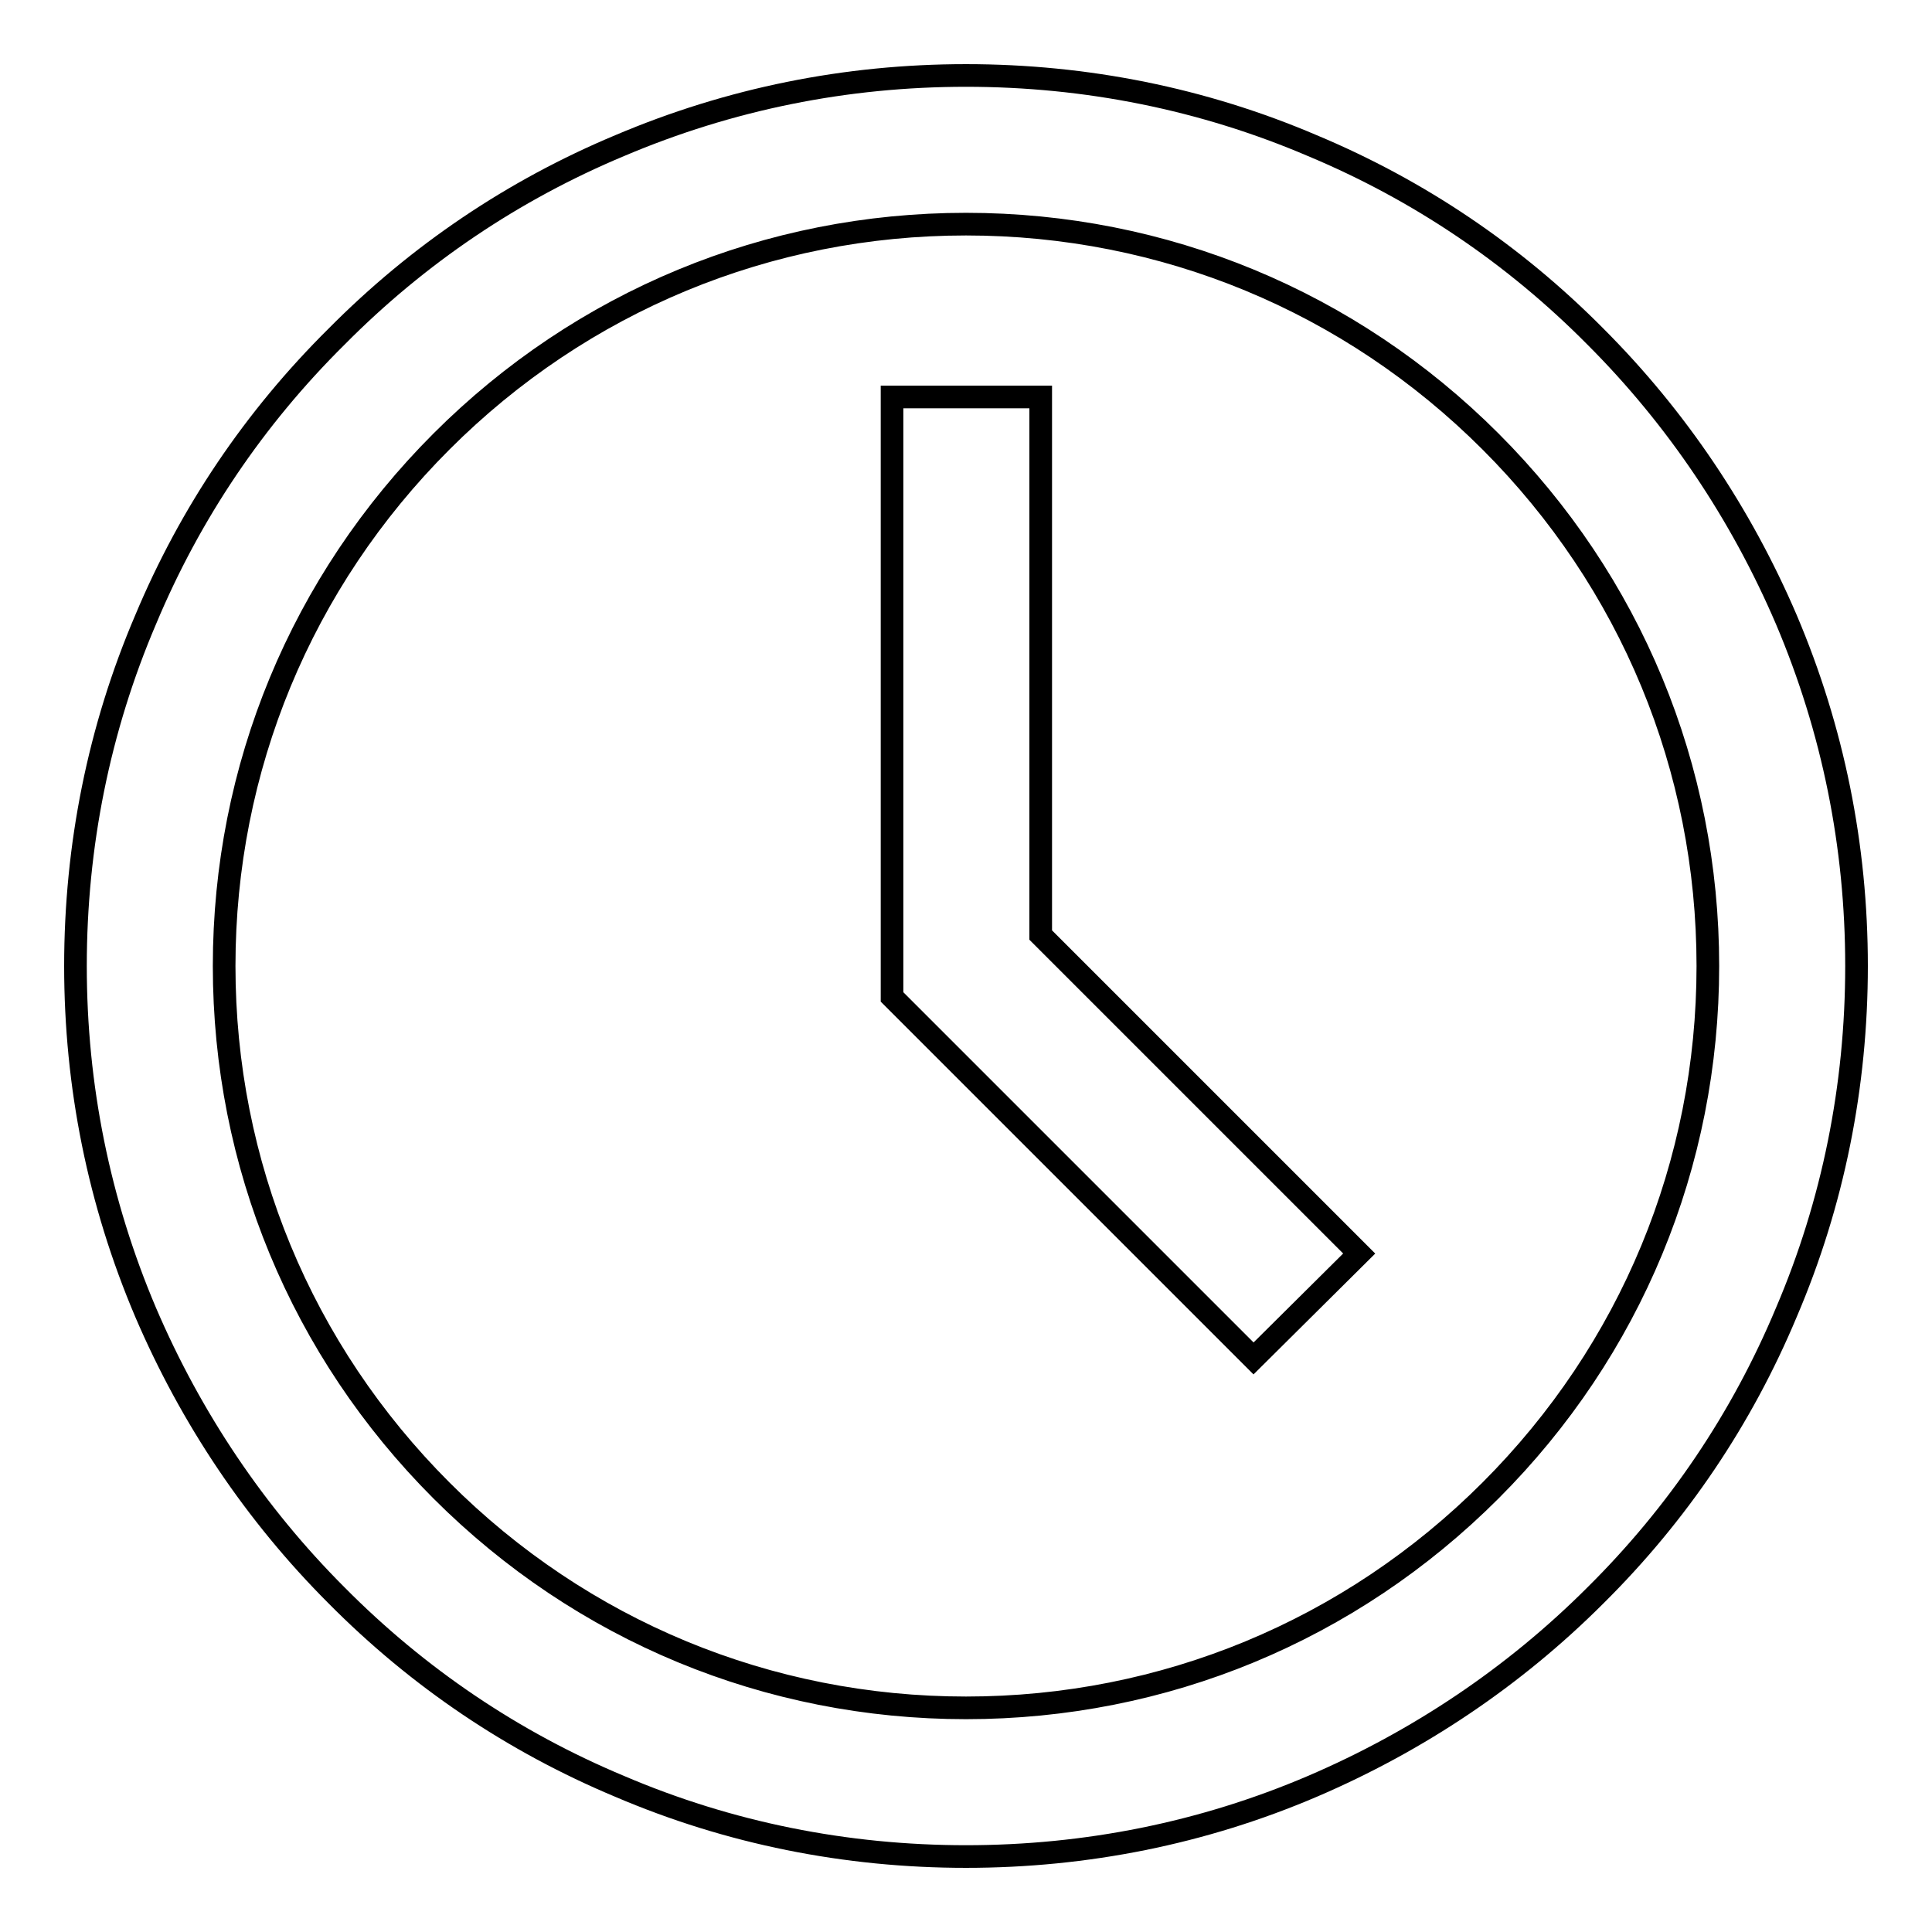
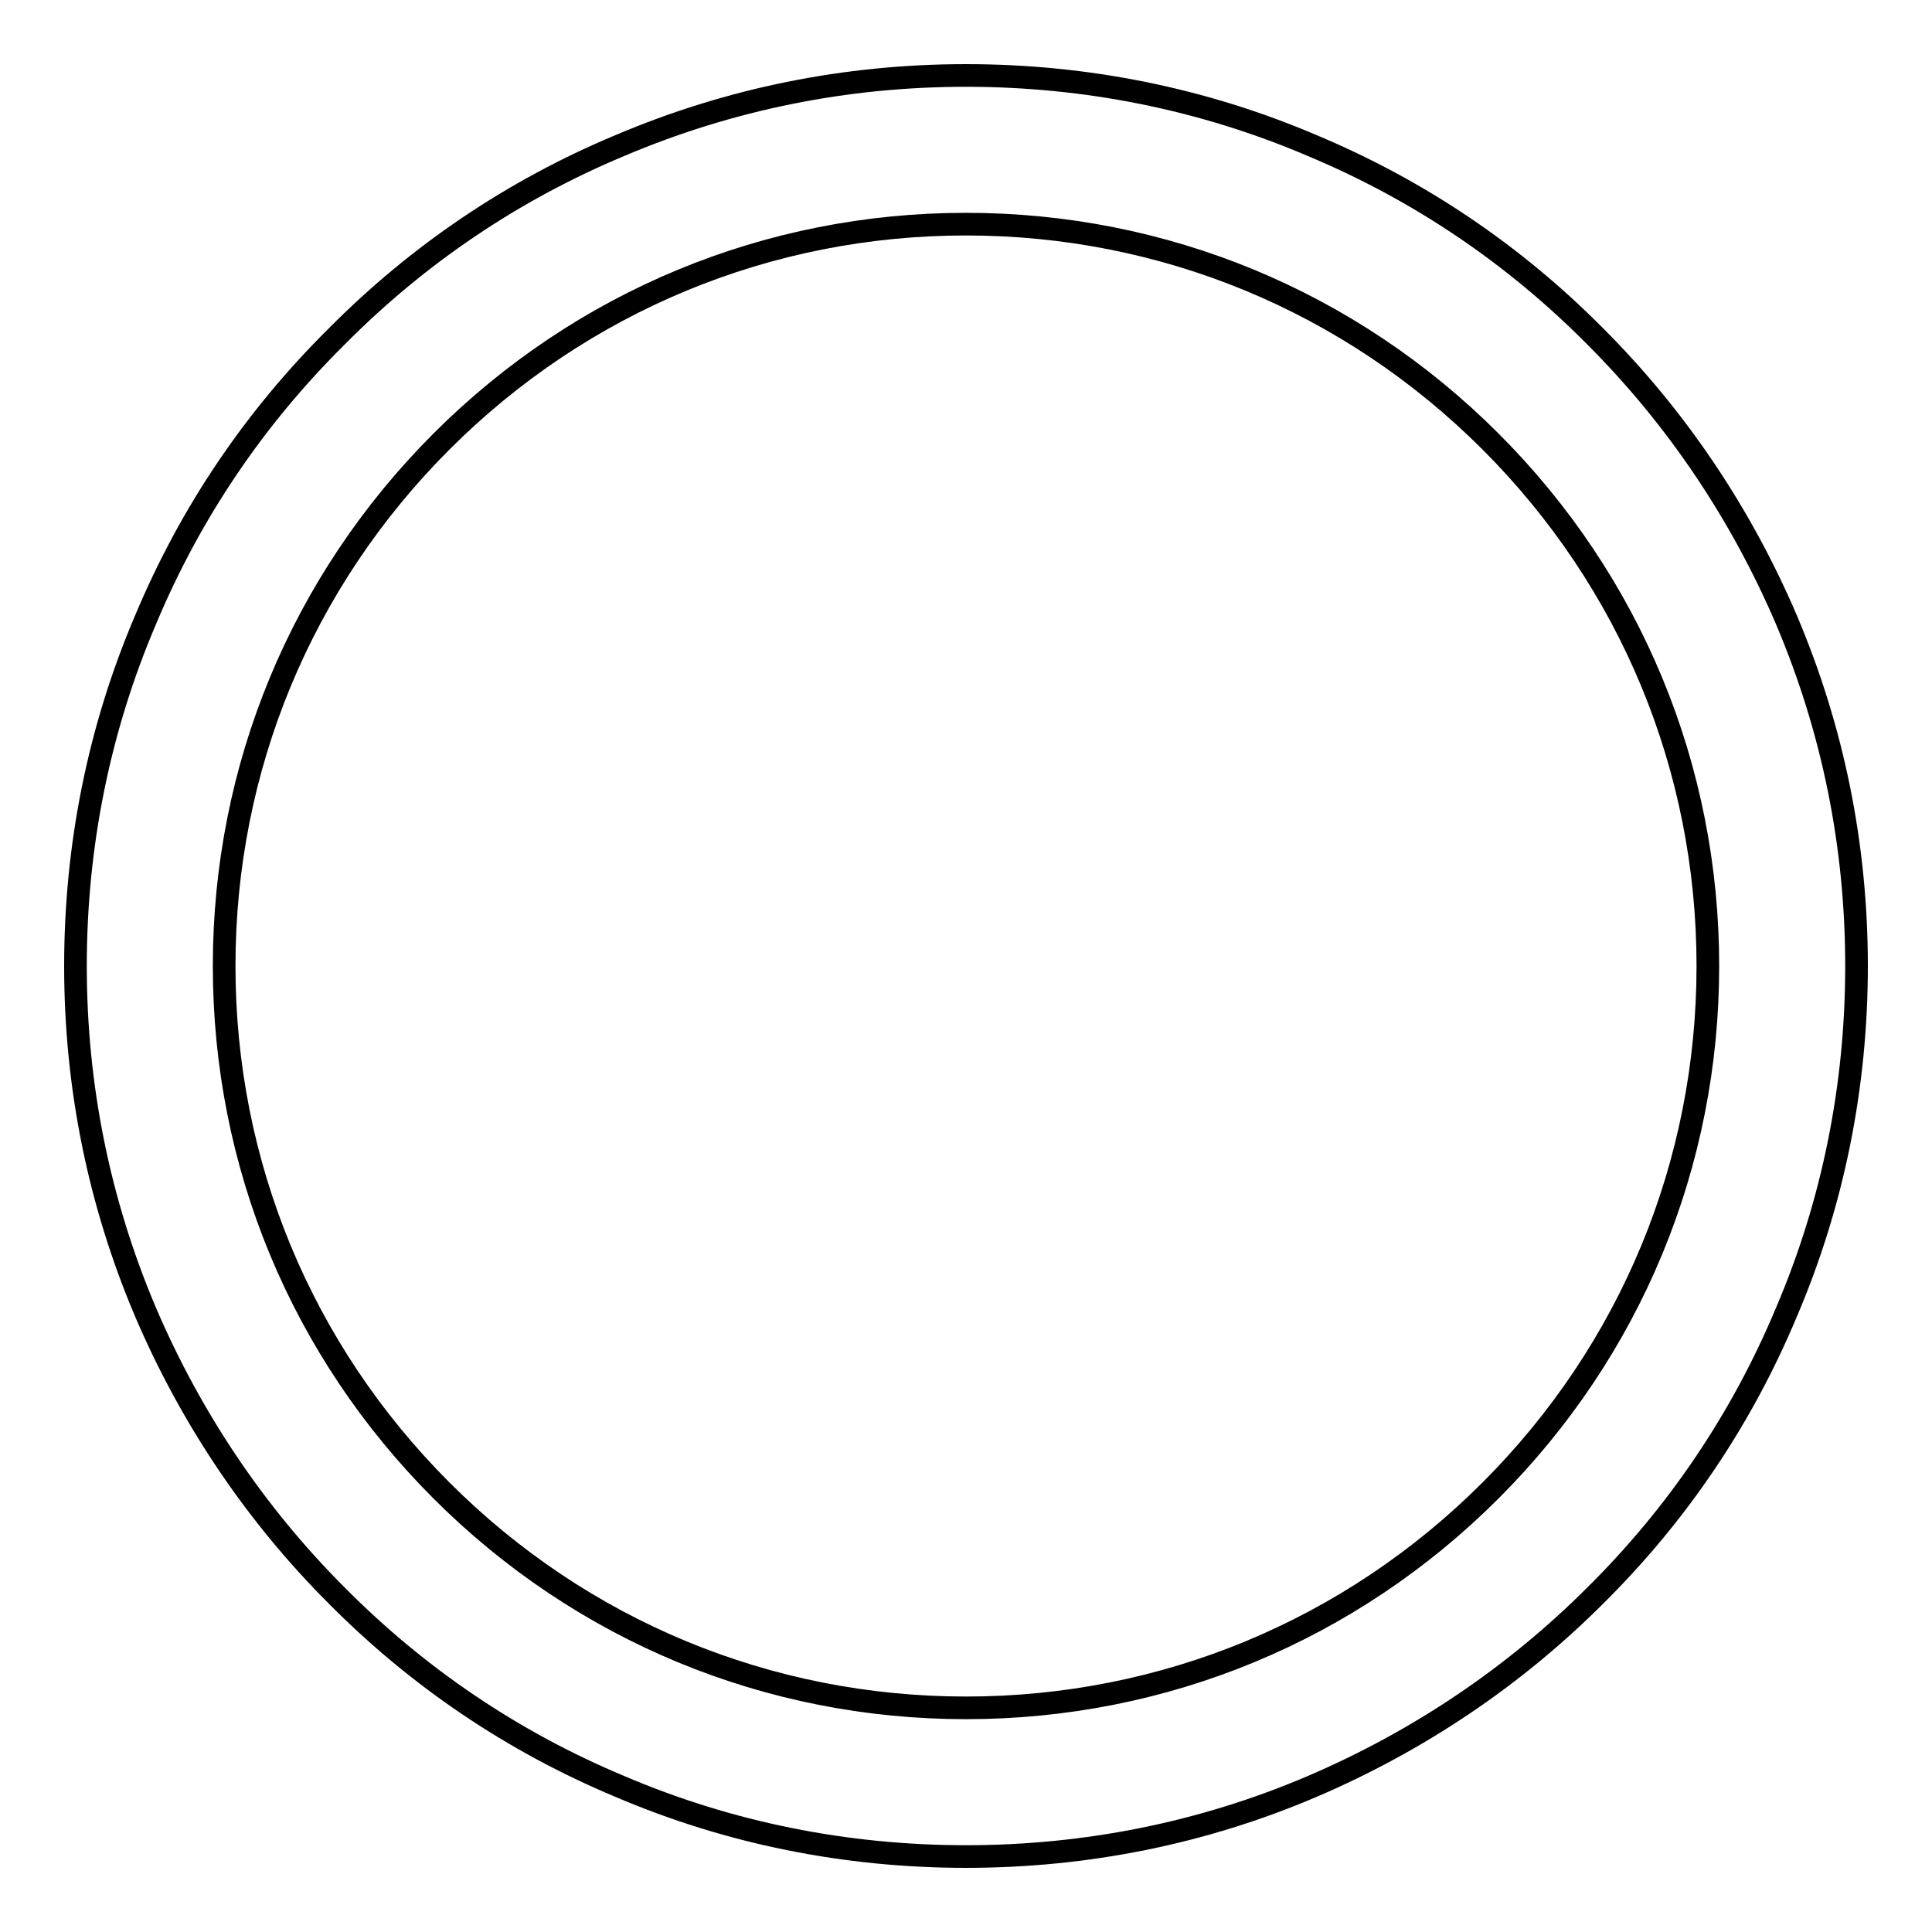
<svg xmlns="http://www.w3.org/2000/svg" version="1.1" x="0px" y="0px" viewBox="0 0 256 256" enable-background="new 0 0 256 256" xml:space="preserve">
  <g>
    <g>
      <path stroke-width="3" fill-opacity="0" stroke="#000000" d="M128,246c-15.9,0-31.4-3.1-45.9-9.3c-14.1-5.9-26.7-14.4-37.5-25.3c-10.8-10.8-19.3-23.5-25.3-37.5c-6.2-14.6-9.3-30-9.3-45.9s3.1-31.4,9.3-45.9C25.2,68,33.7,55.4,44.6,44.6C55.4,33.7,68,25.2,82.1,19.3c14.6-6.2,30-9.3,45.9-9.3s31.4,3.1,45.9,9.3c14.1,5.9,26.7,14.4,37.5,25.3c10.8,10.8,19.3,23.5,25.3,37.5c6.2,14.6,9.3,30,9.3,45.9s-3.1,31.4-9.3,45.9c-5.9,14.1-14.4,26.7-25.3,37.5c-10.8,10.8-23.5,19.3-37.5,25.3C159.4,242.9,143.9,246,128,246z M128,29.7c-26.2,0-50.9,10.2-69.5,28.8C39.9,77.1,29.7,101.8,29.7,128c0,26.2,10.2,50.9,28.8,69.5c18.6,18.6,43.3,28.8,69.5,28.8c26.2,0,50.9-10.2,69.5-28.8c18.6-18.6,28.8-43.3,28.8-69.5c0-26.2-10.2-50.9-28.8-69.5C178.9,39.9,154.2,29.7,128,29.7z" />
-       <path stroke-width="3" fill-opacity="0" stroke="#000000" d="M166.1,180l-47.9-47.9V52.6h19.7v71.3l42.2,42.2L166.1,180z" />
    </g>
  </g>
</svg>